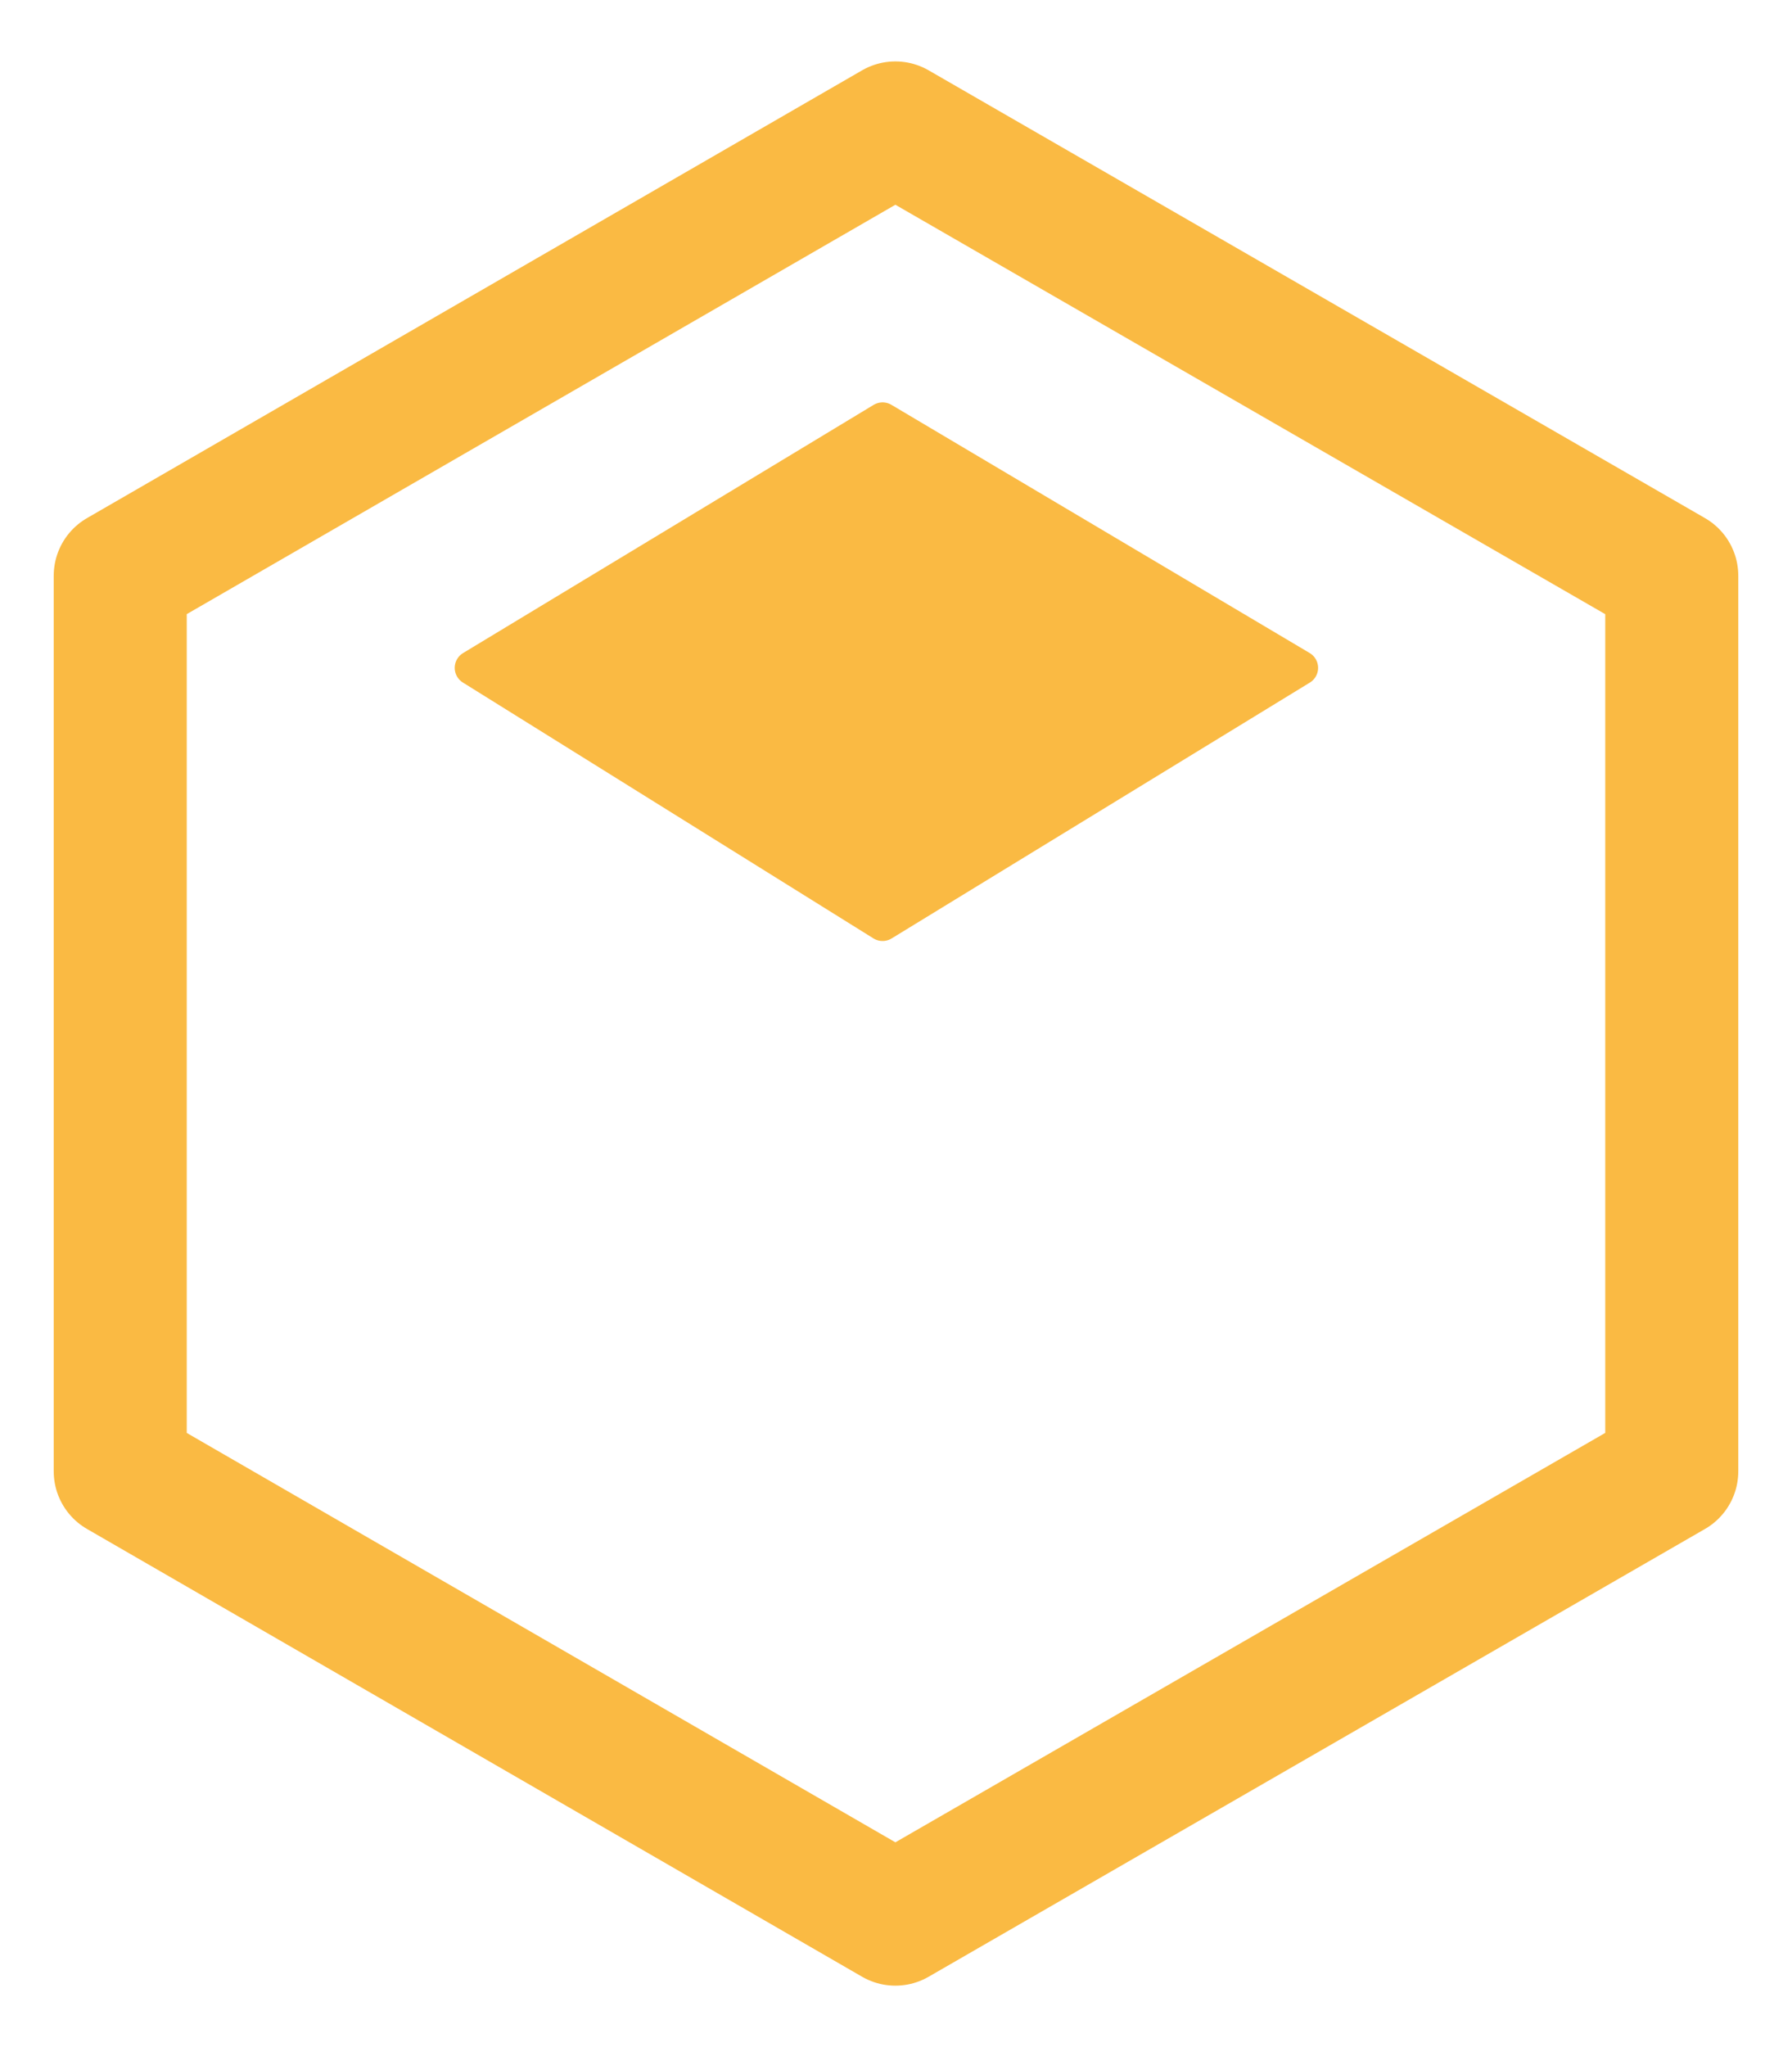
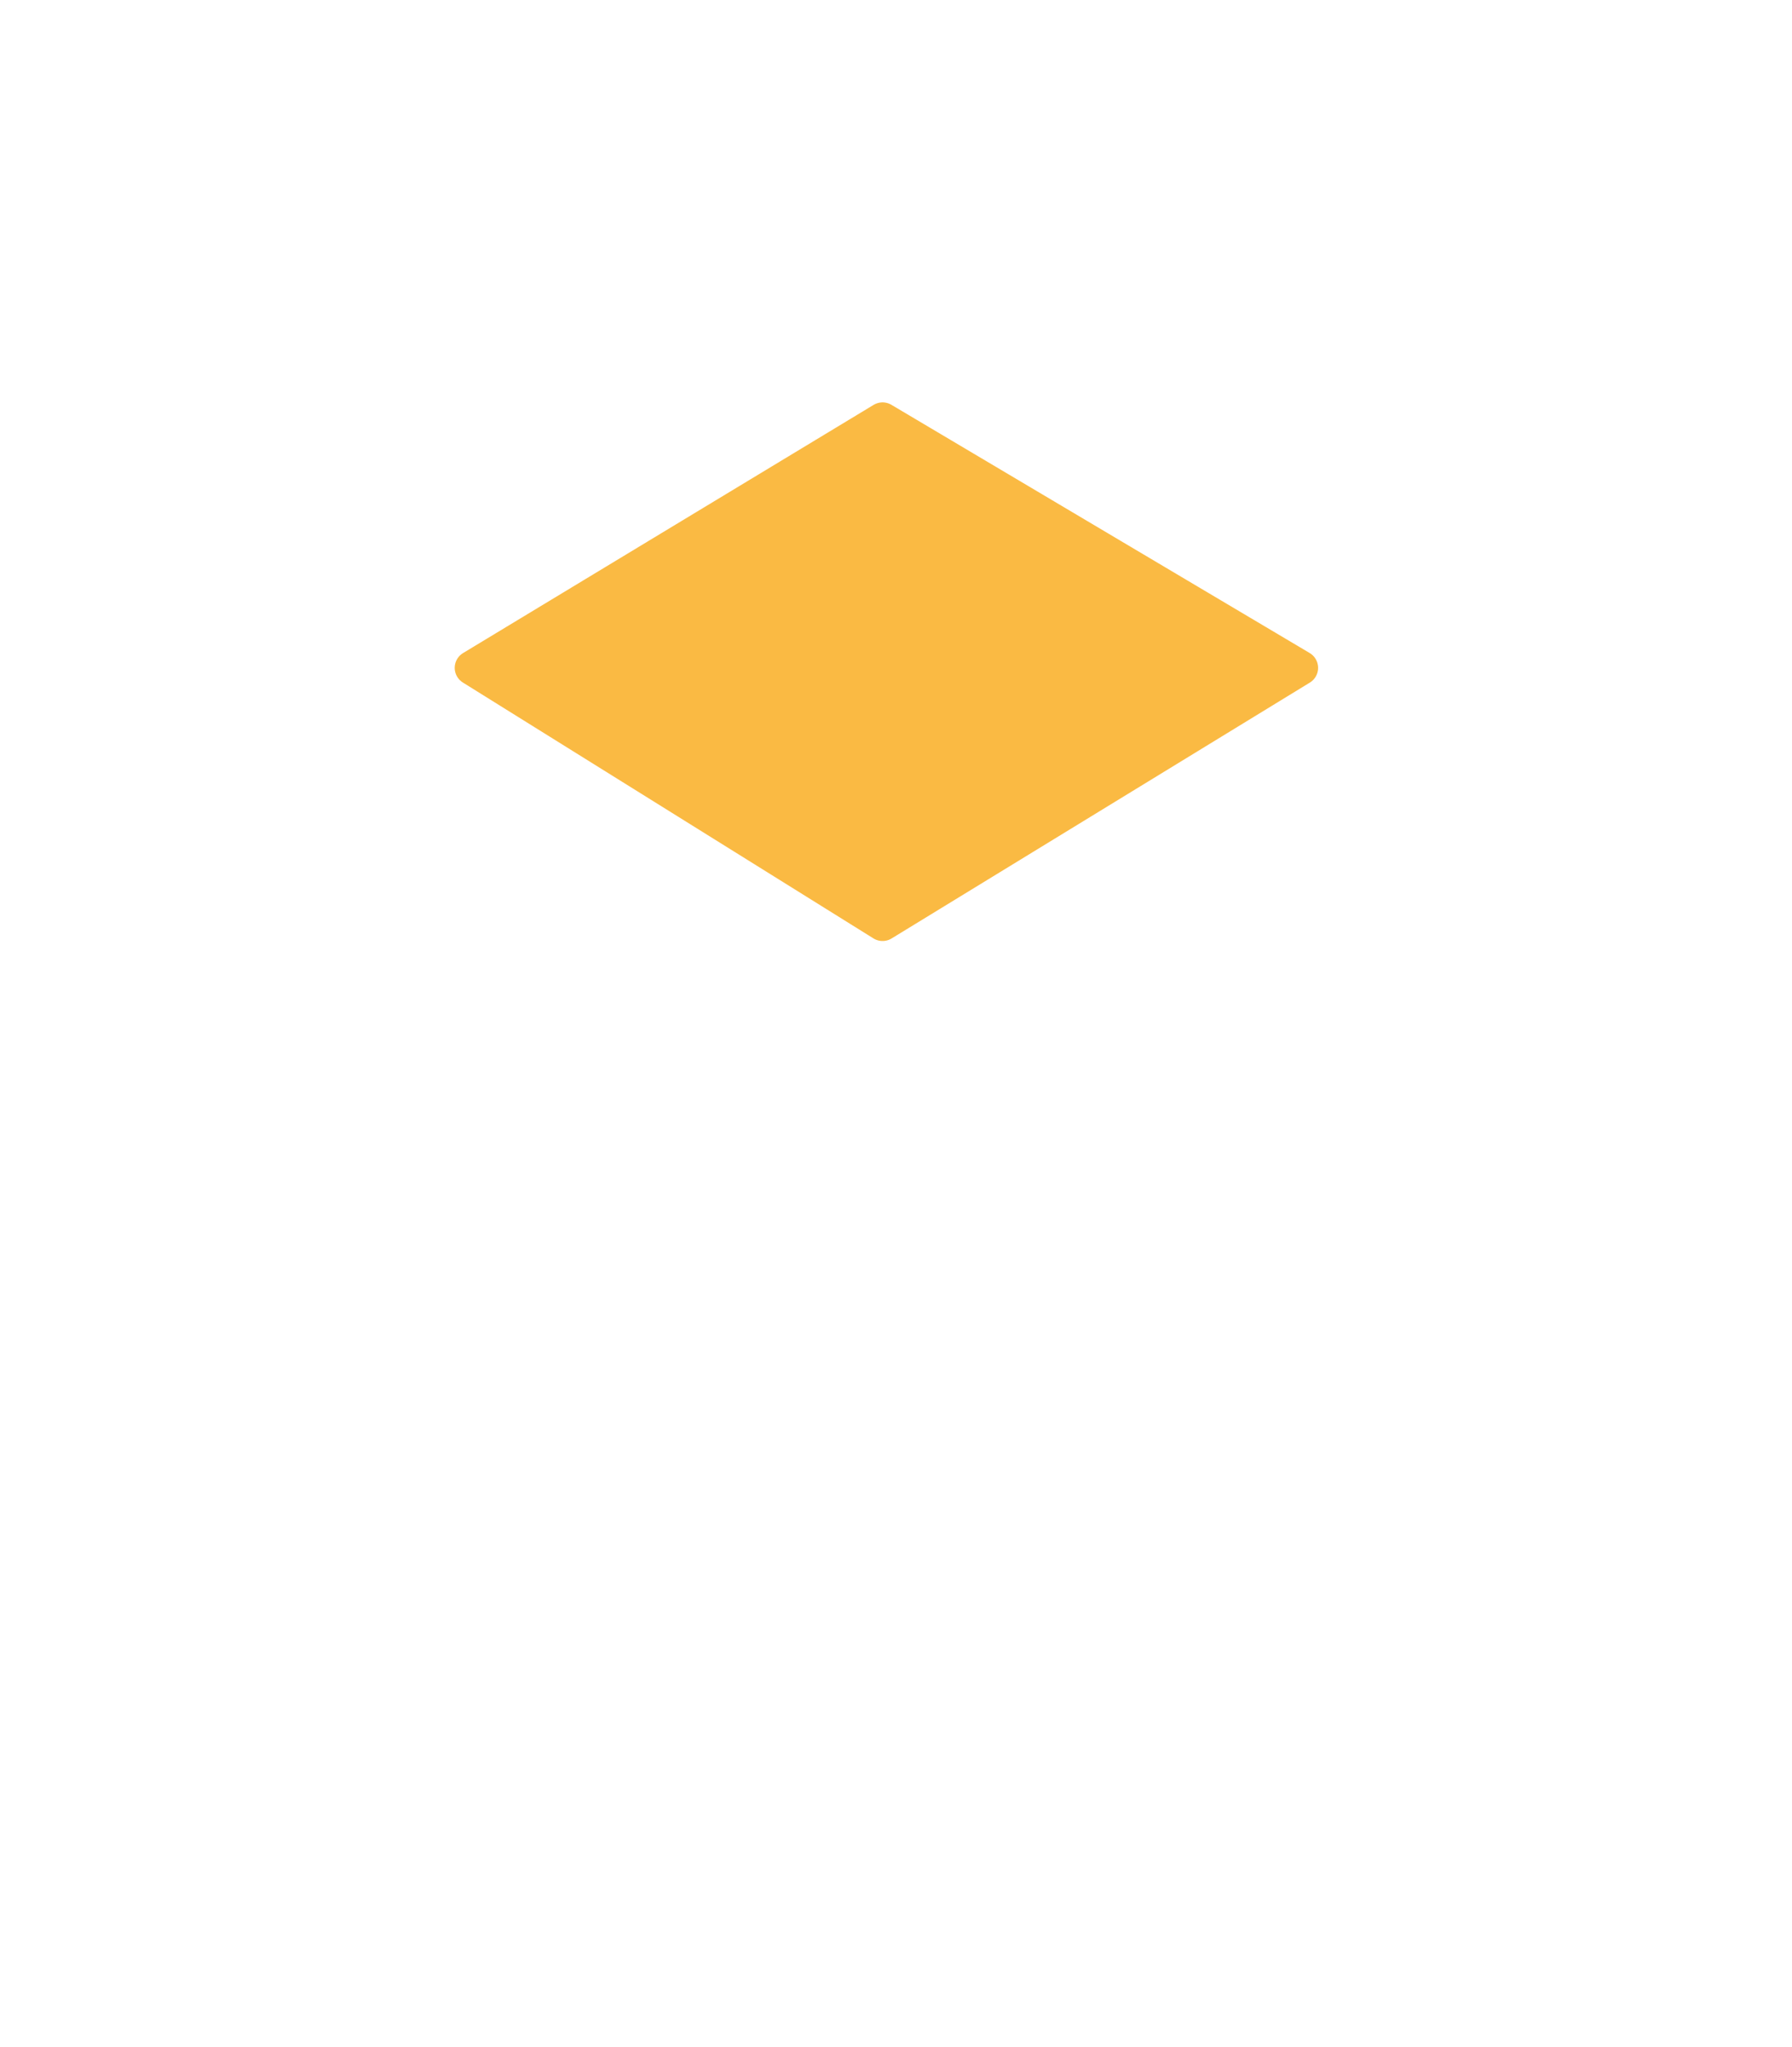
<svg xmlns="http://www.w3.org/2000/svg" id="Layer_1" data-name="Layer 1" viewBox="0 0 14.01 16">
  <defs>
    <style>.cls-1{fill:none;stroke-width:1.04px;}.cls-1,.cls-2{stroke:#faba43;stroke-linecap:round;stroke-linejoin:round;}.cls-2{fill:#faba43;stroke-width:0.27px;}</style>
  </defs>
  <g id="Group_68054" data-name="Group 68054">
    <g id="Group_67963" data-name="Group 67963">
-       <path id="Path_58066" data-name="Path 58066" class="cls-1" d="M13.07,11.5v-7L7,1,.94,4.5v7L7,15Z" />
      <path id="Path_58067" data-name="Path 58067" class="cls-2" d="M6.9,3.28,3.69,5.22l3.21,2,3.27-2Z" />
    </g>
  </g>
</svg>